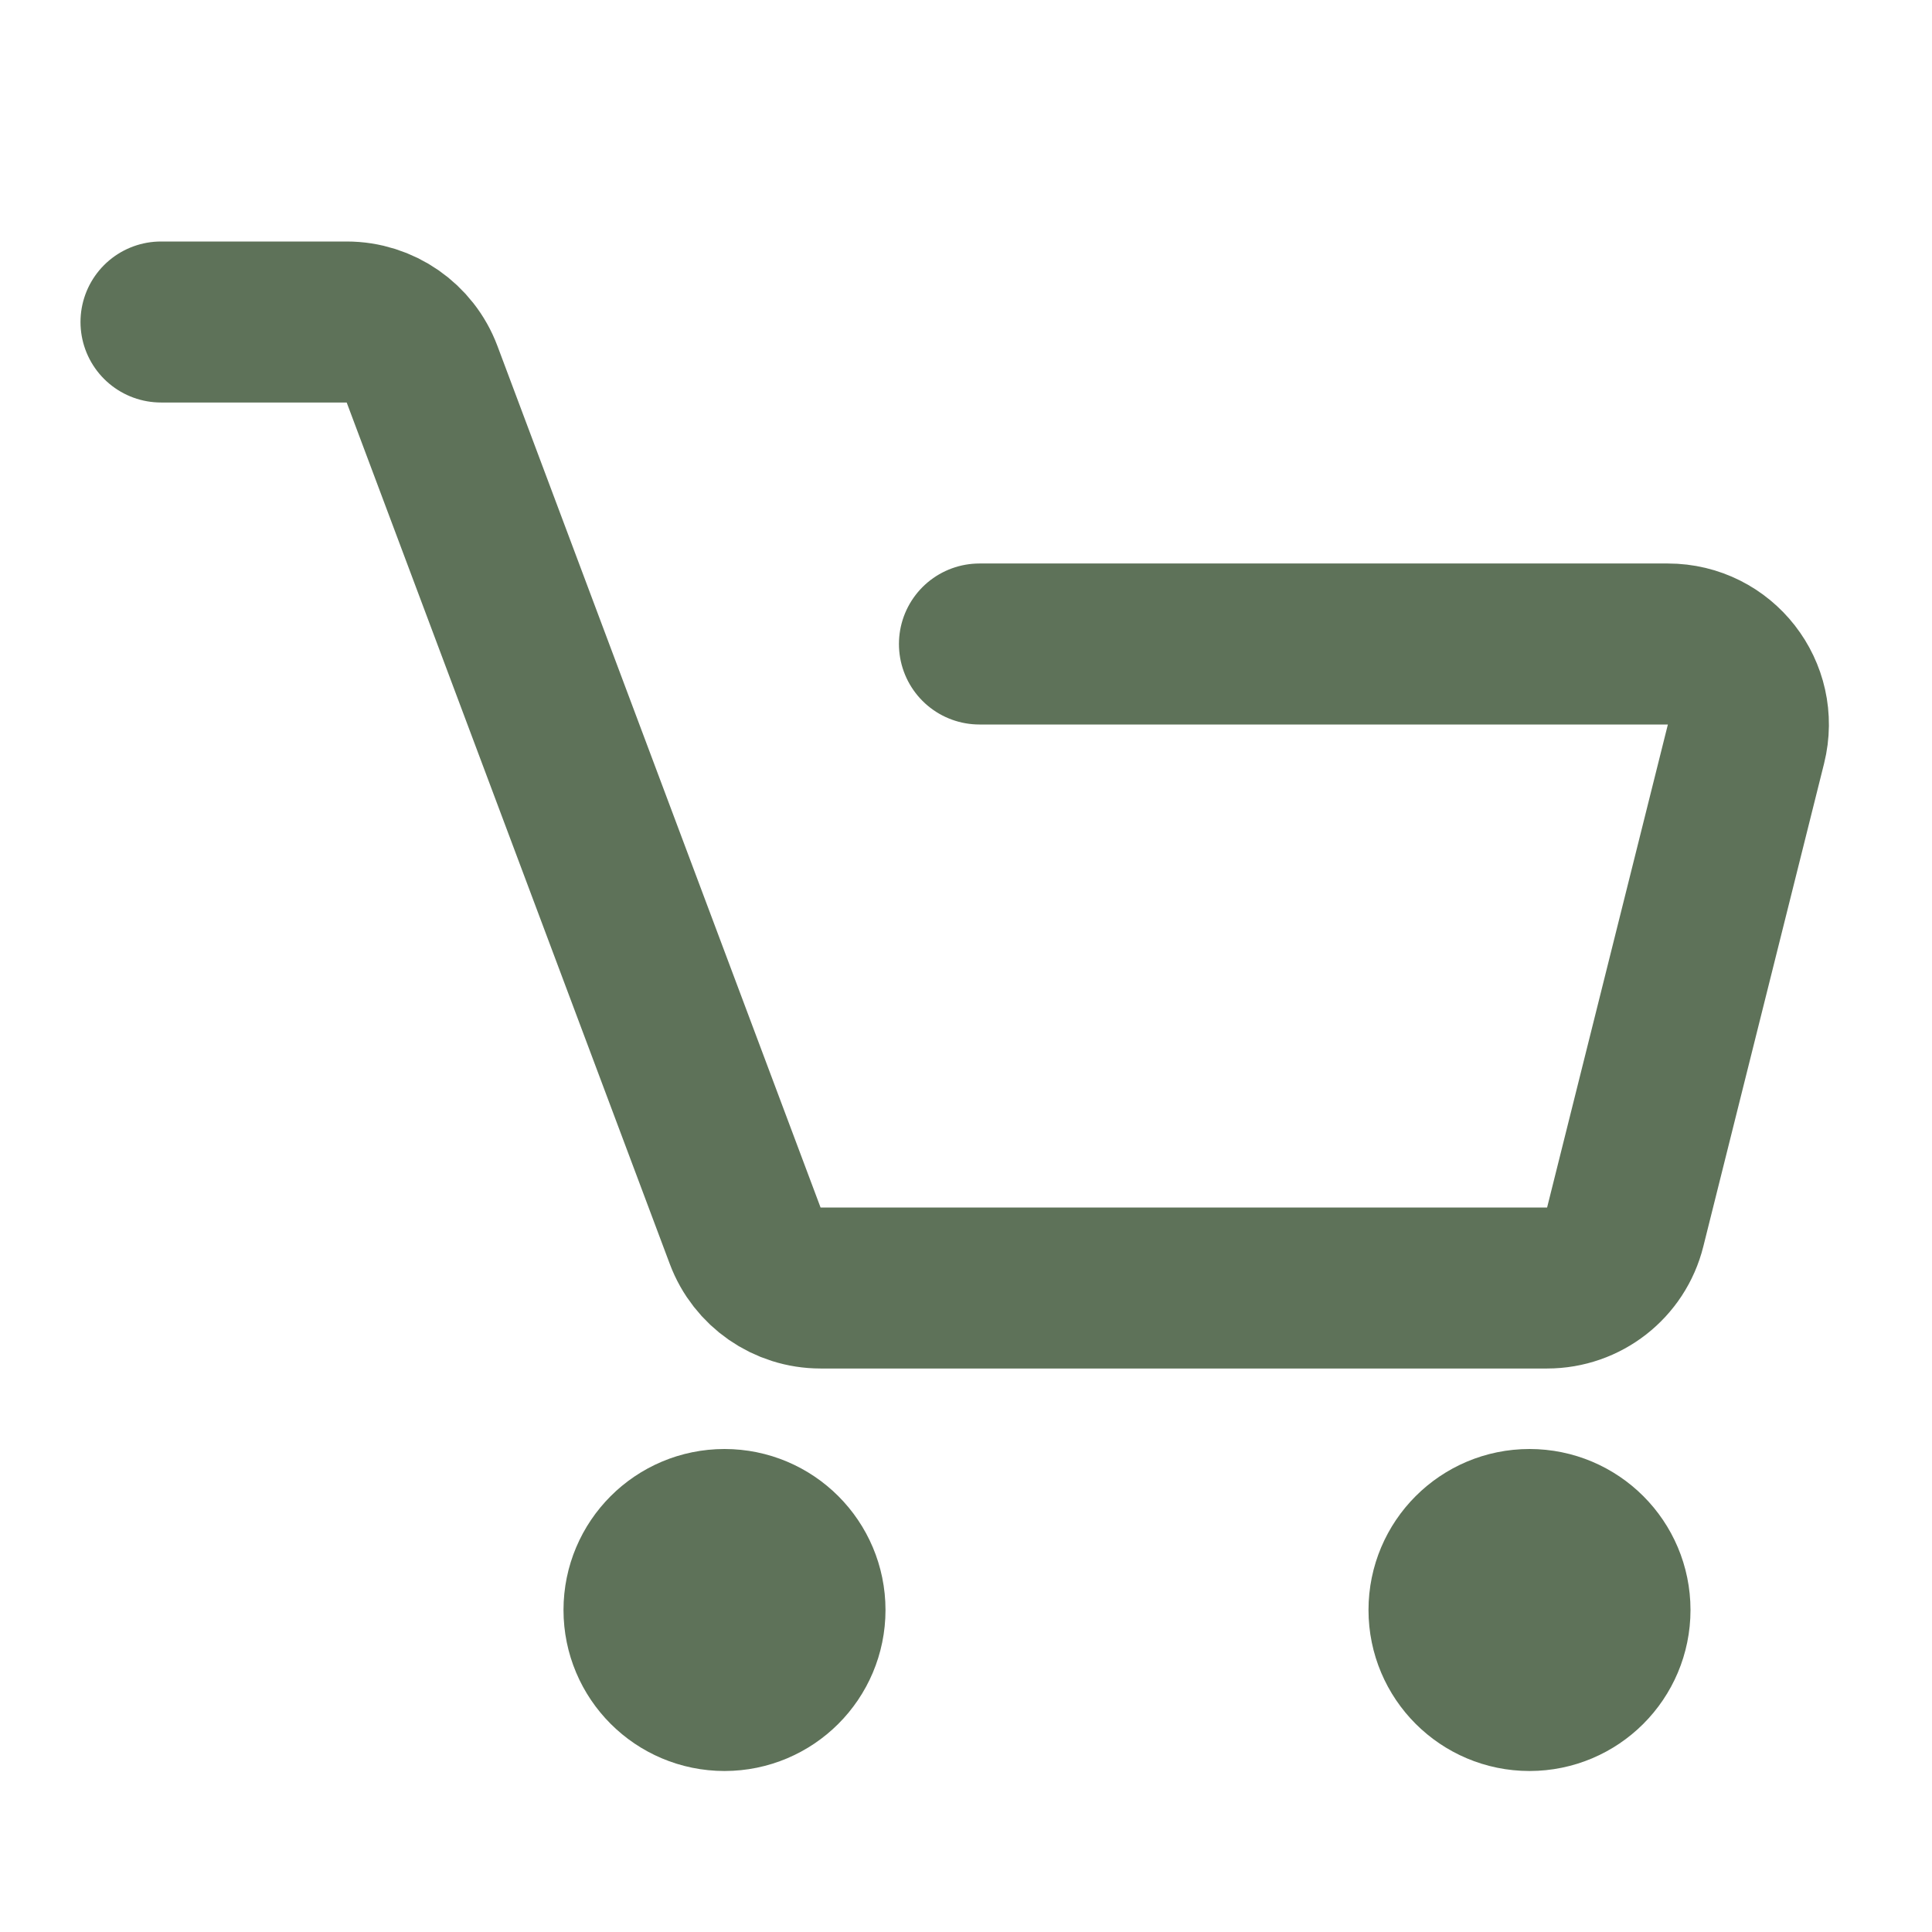
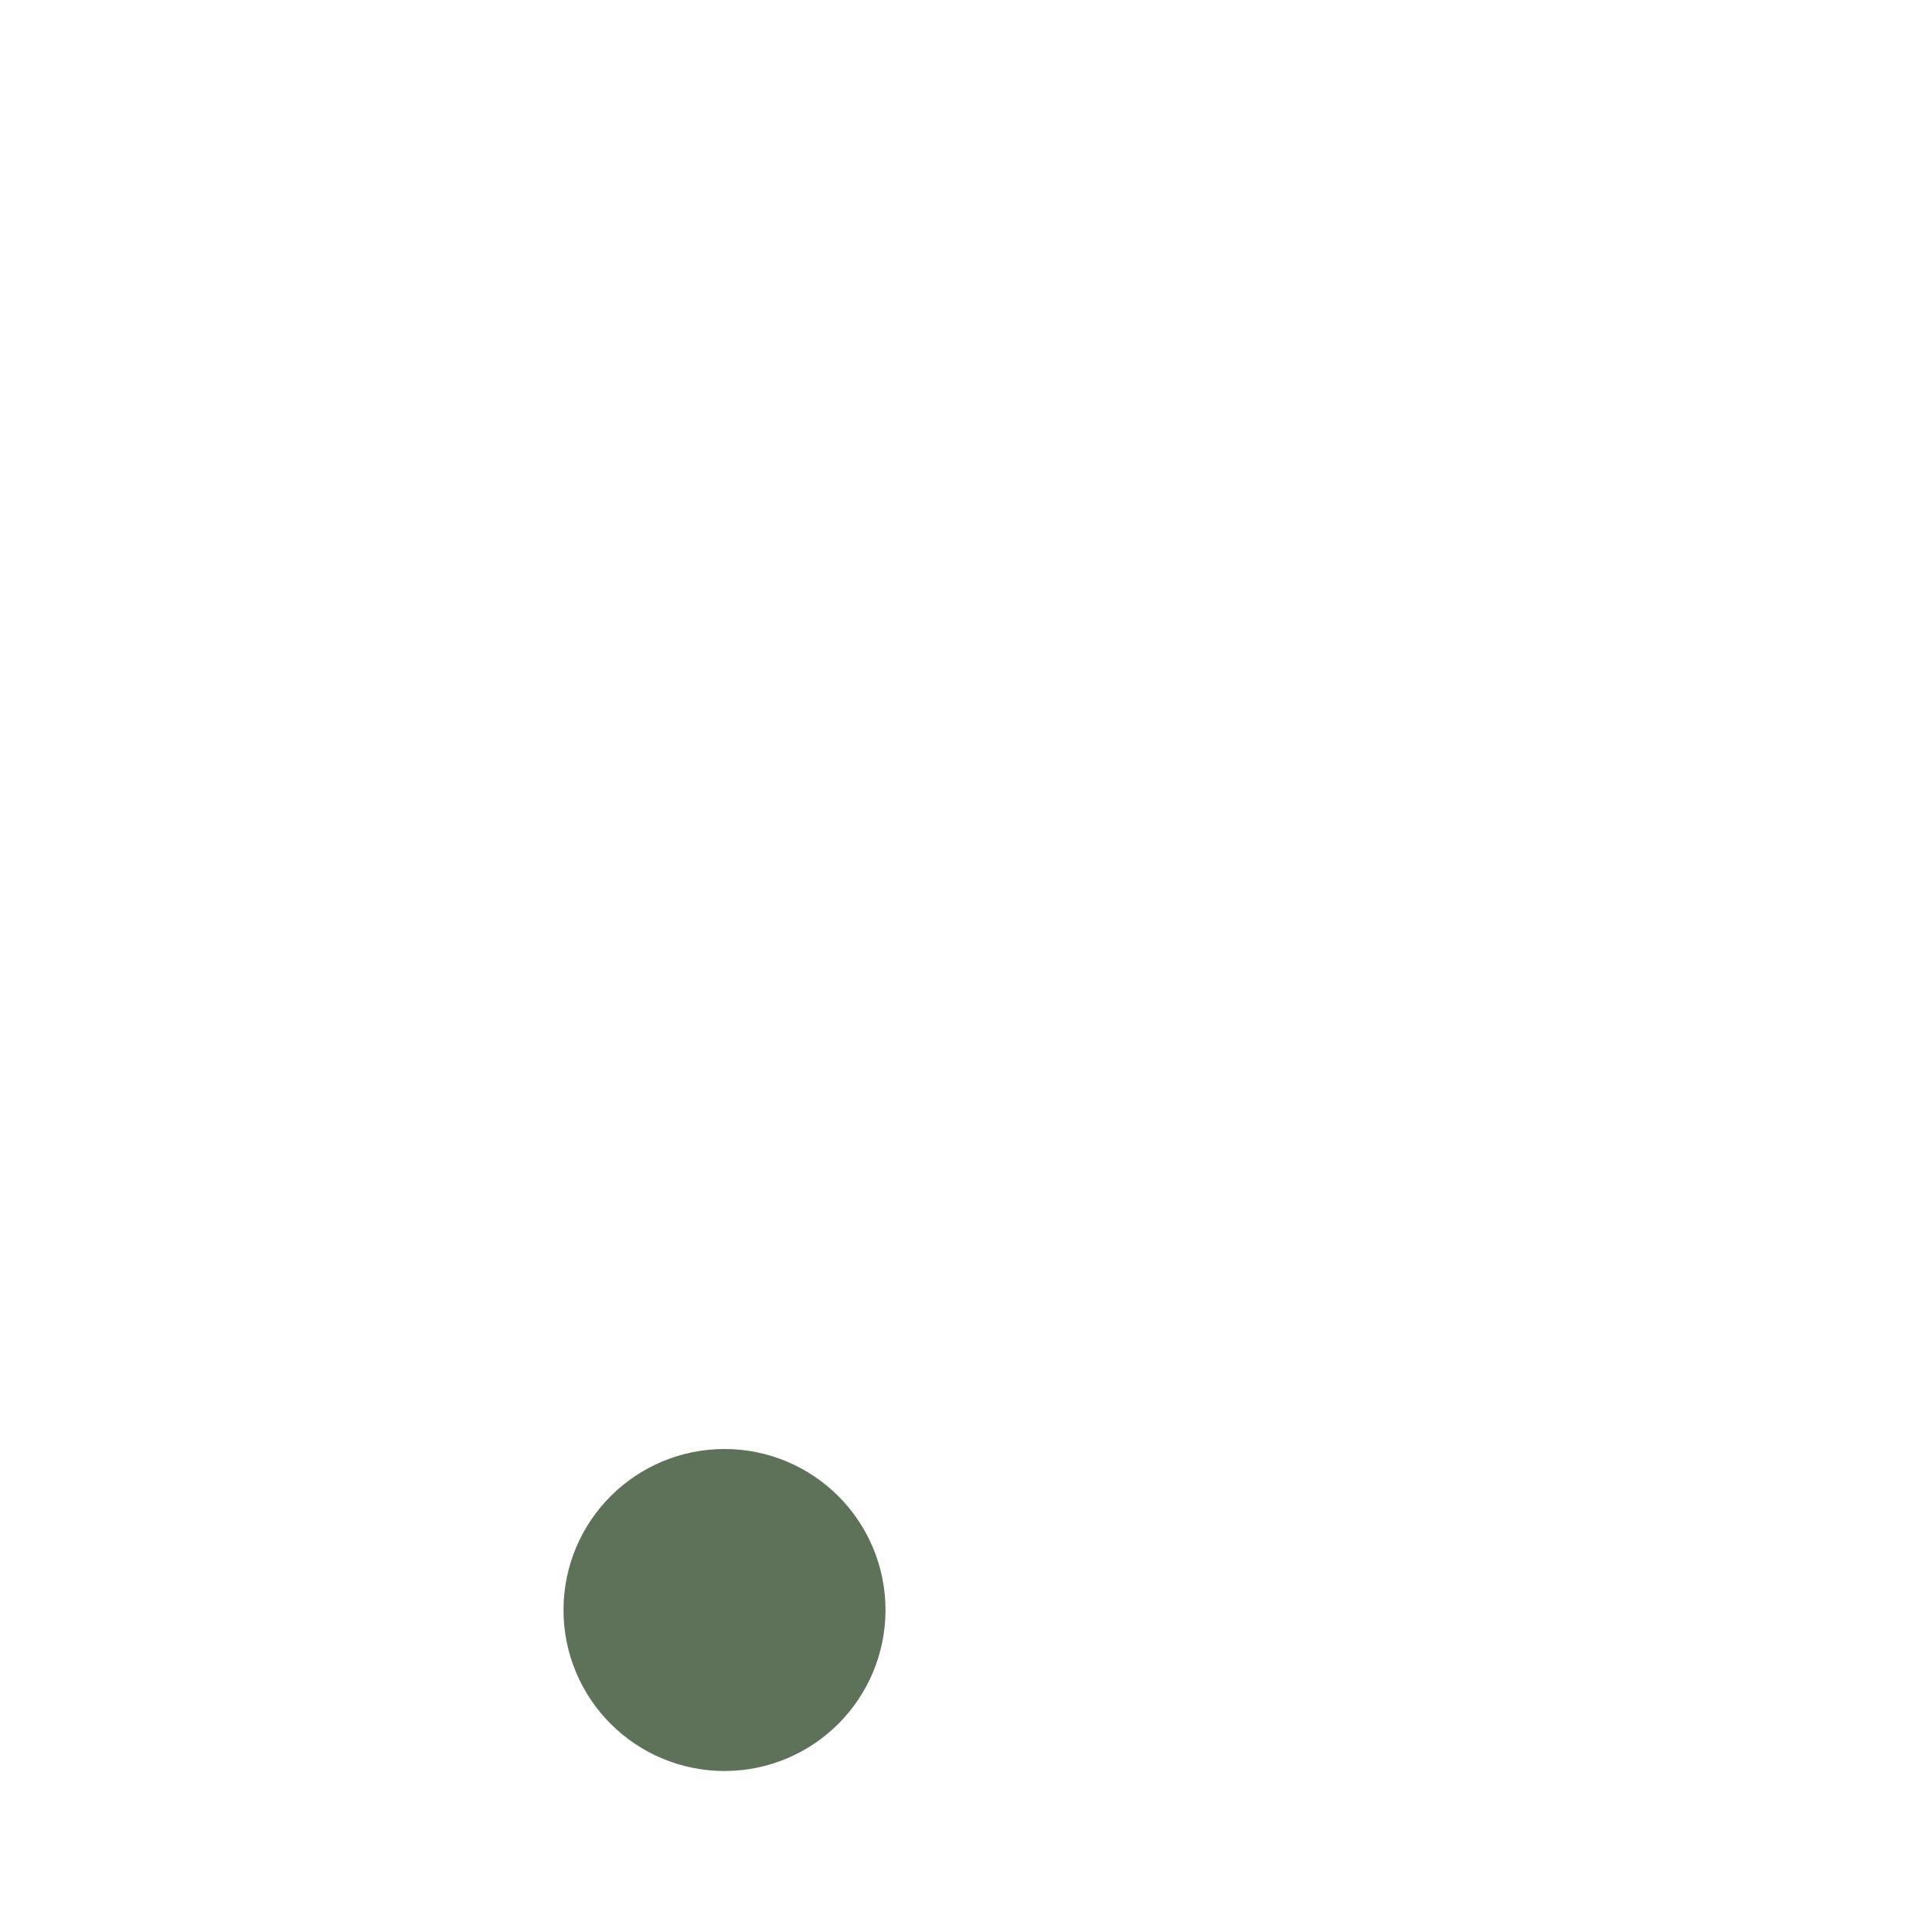
<svg xmlns="http://www.w3.org/2000/svg" width="24" height="24" viewBox="0 0 24 24" fill="none">
-   <path d="M2 4H4.307C4.724 4 5.097 4.259 5.243 4.649L9.257 15.351C9.403 15.741 9.776 16 10.193 16H19.219C19.678 16 20.078 15.688 20.189 15.242L21.689 9.243C21.847 8.611 21.37 8 20.719 8H12.167" stroke="#5E7259" stroke-width="2" stroke-linecap="round" stroke-linejoin="round" />
  <circle cx="9" cy="20" r="1" stroke="#5E7259" stroke-width="2" stroke-linecap="round" stroke-linejoin="round" />
-   <circle cx="19" cy="20" r="1" stroke="#5E7259" stroke-width="2" stroke-linecap="round" stroke-linejoin="round" />
</svg>